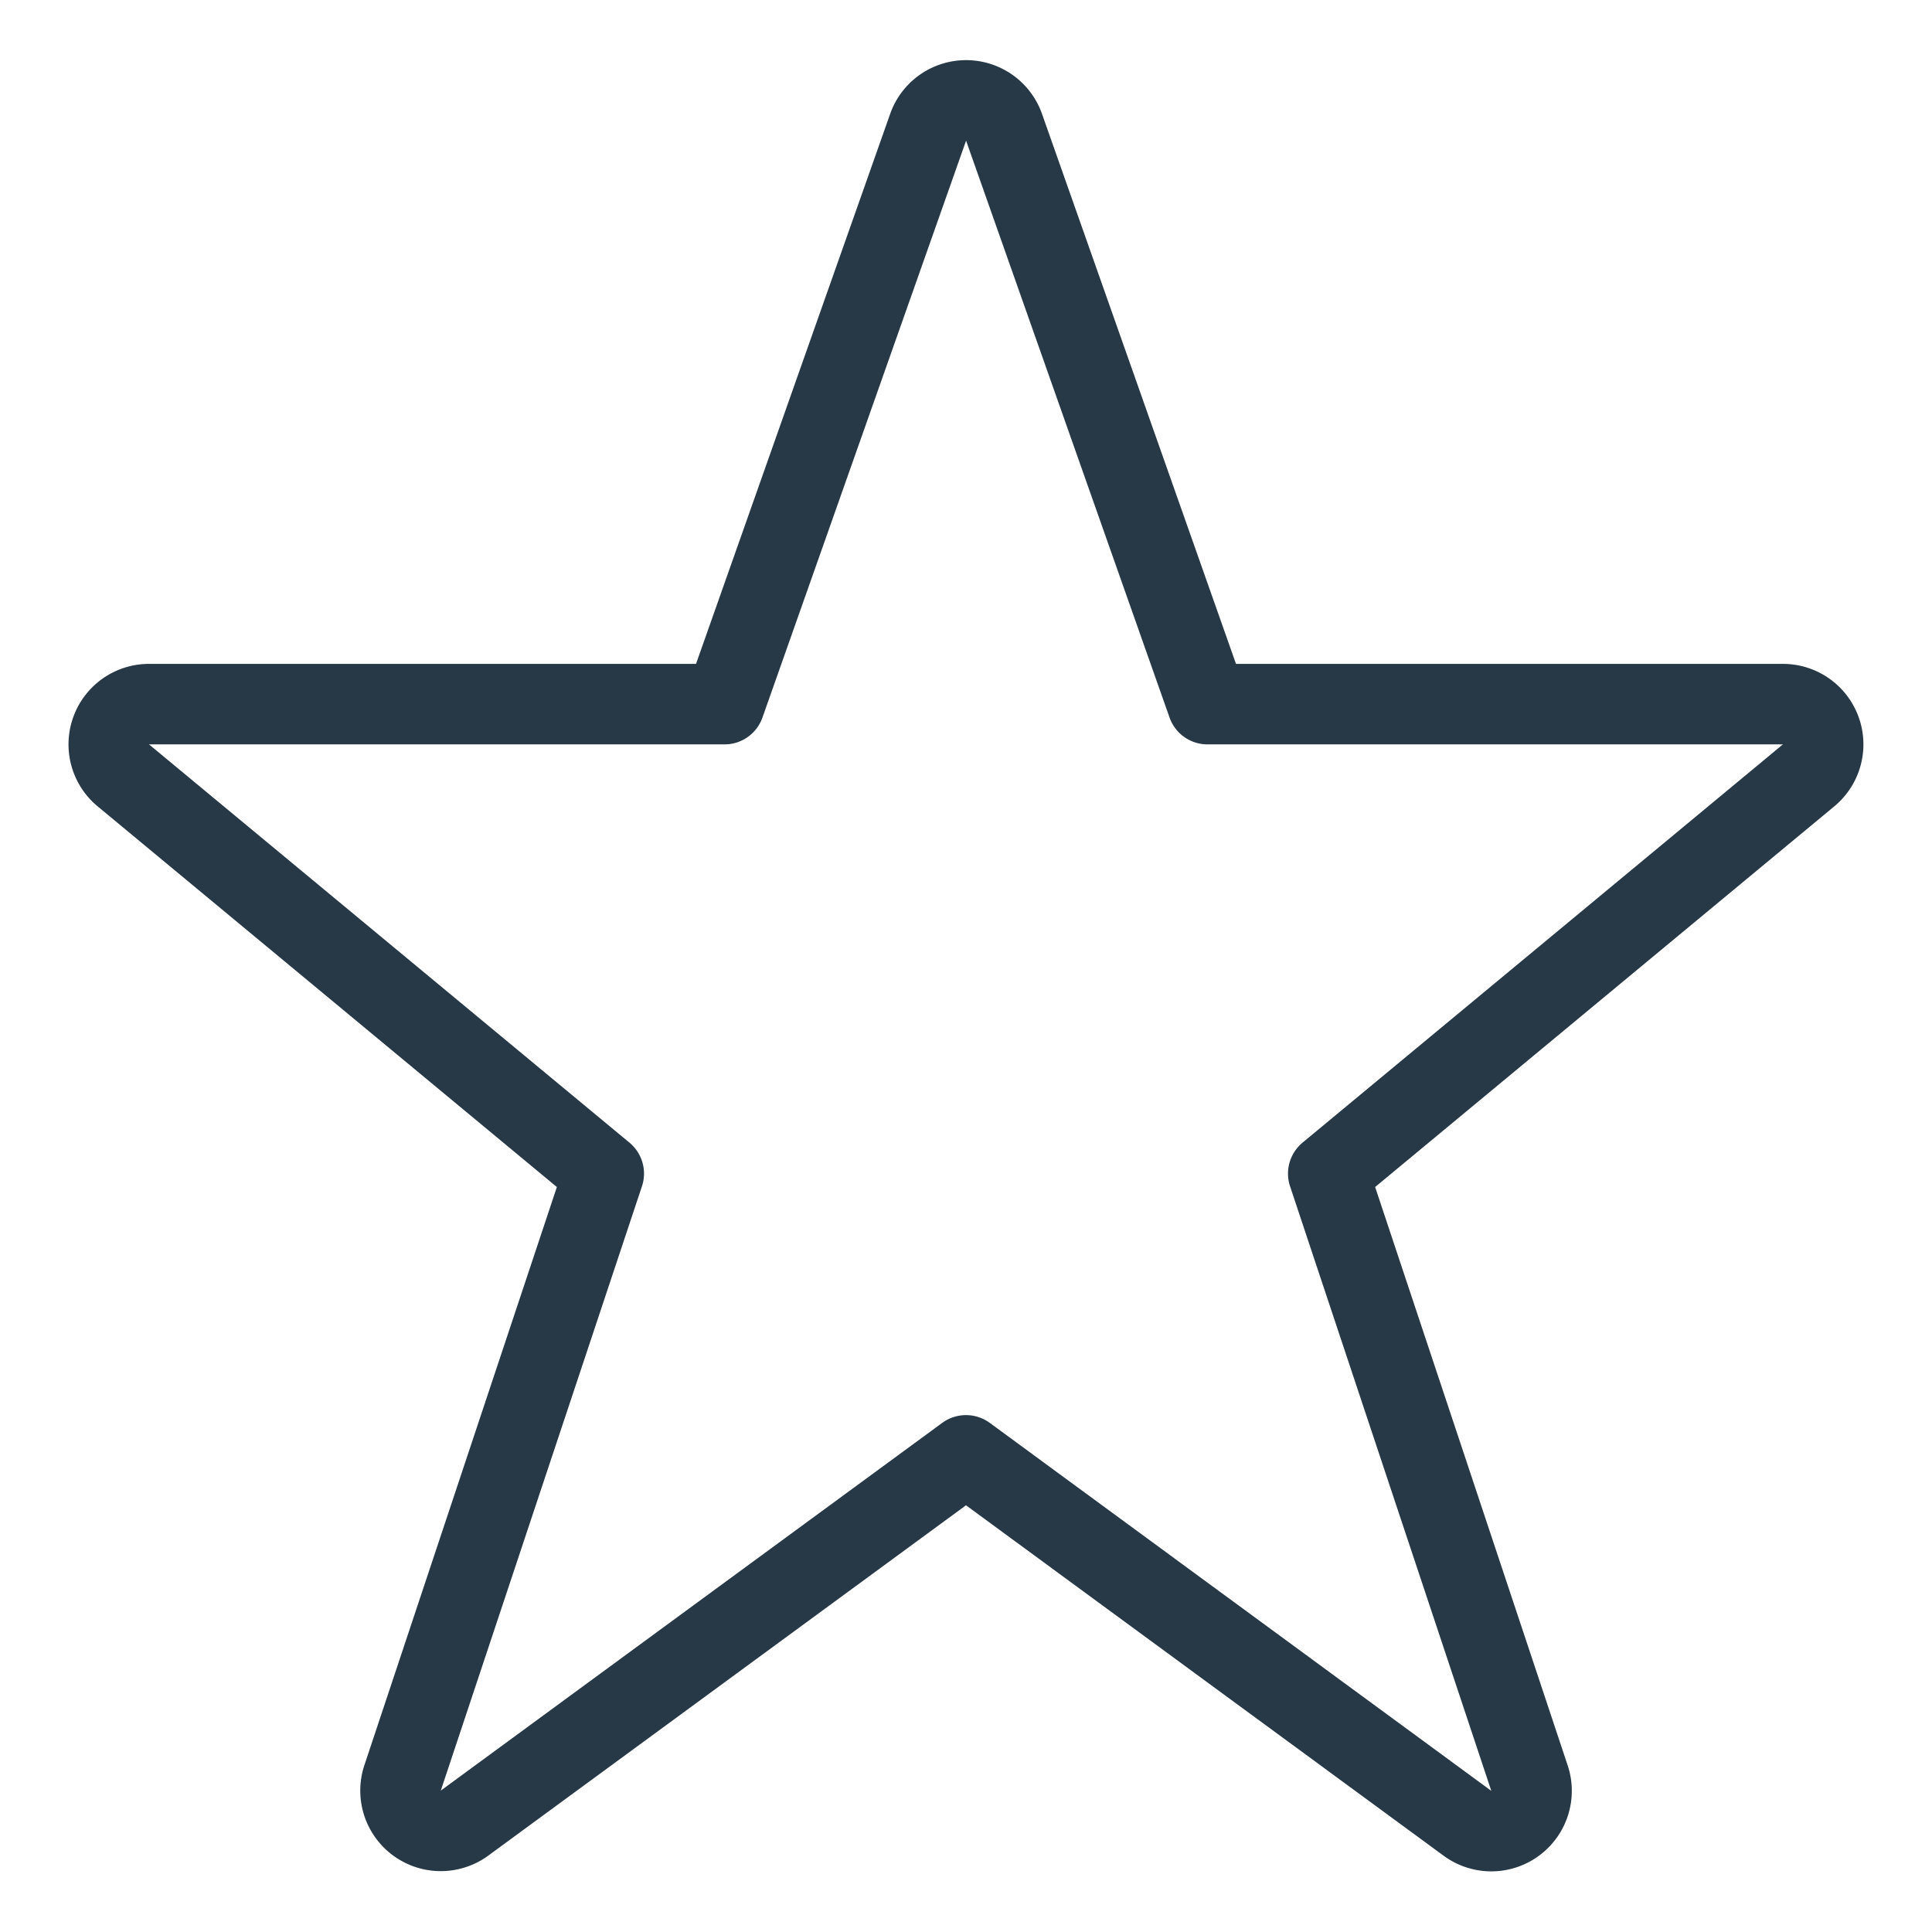
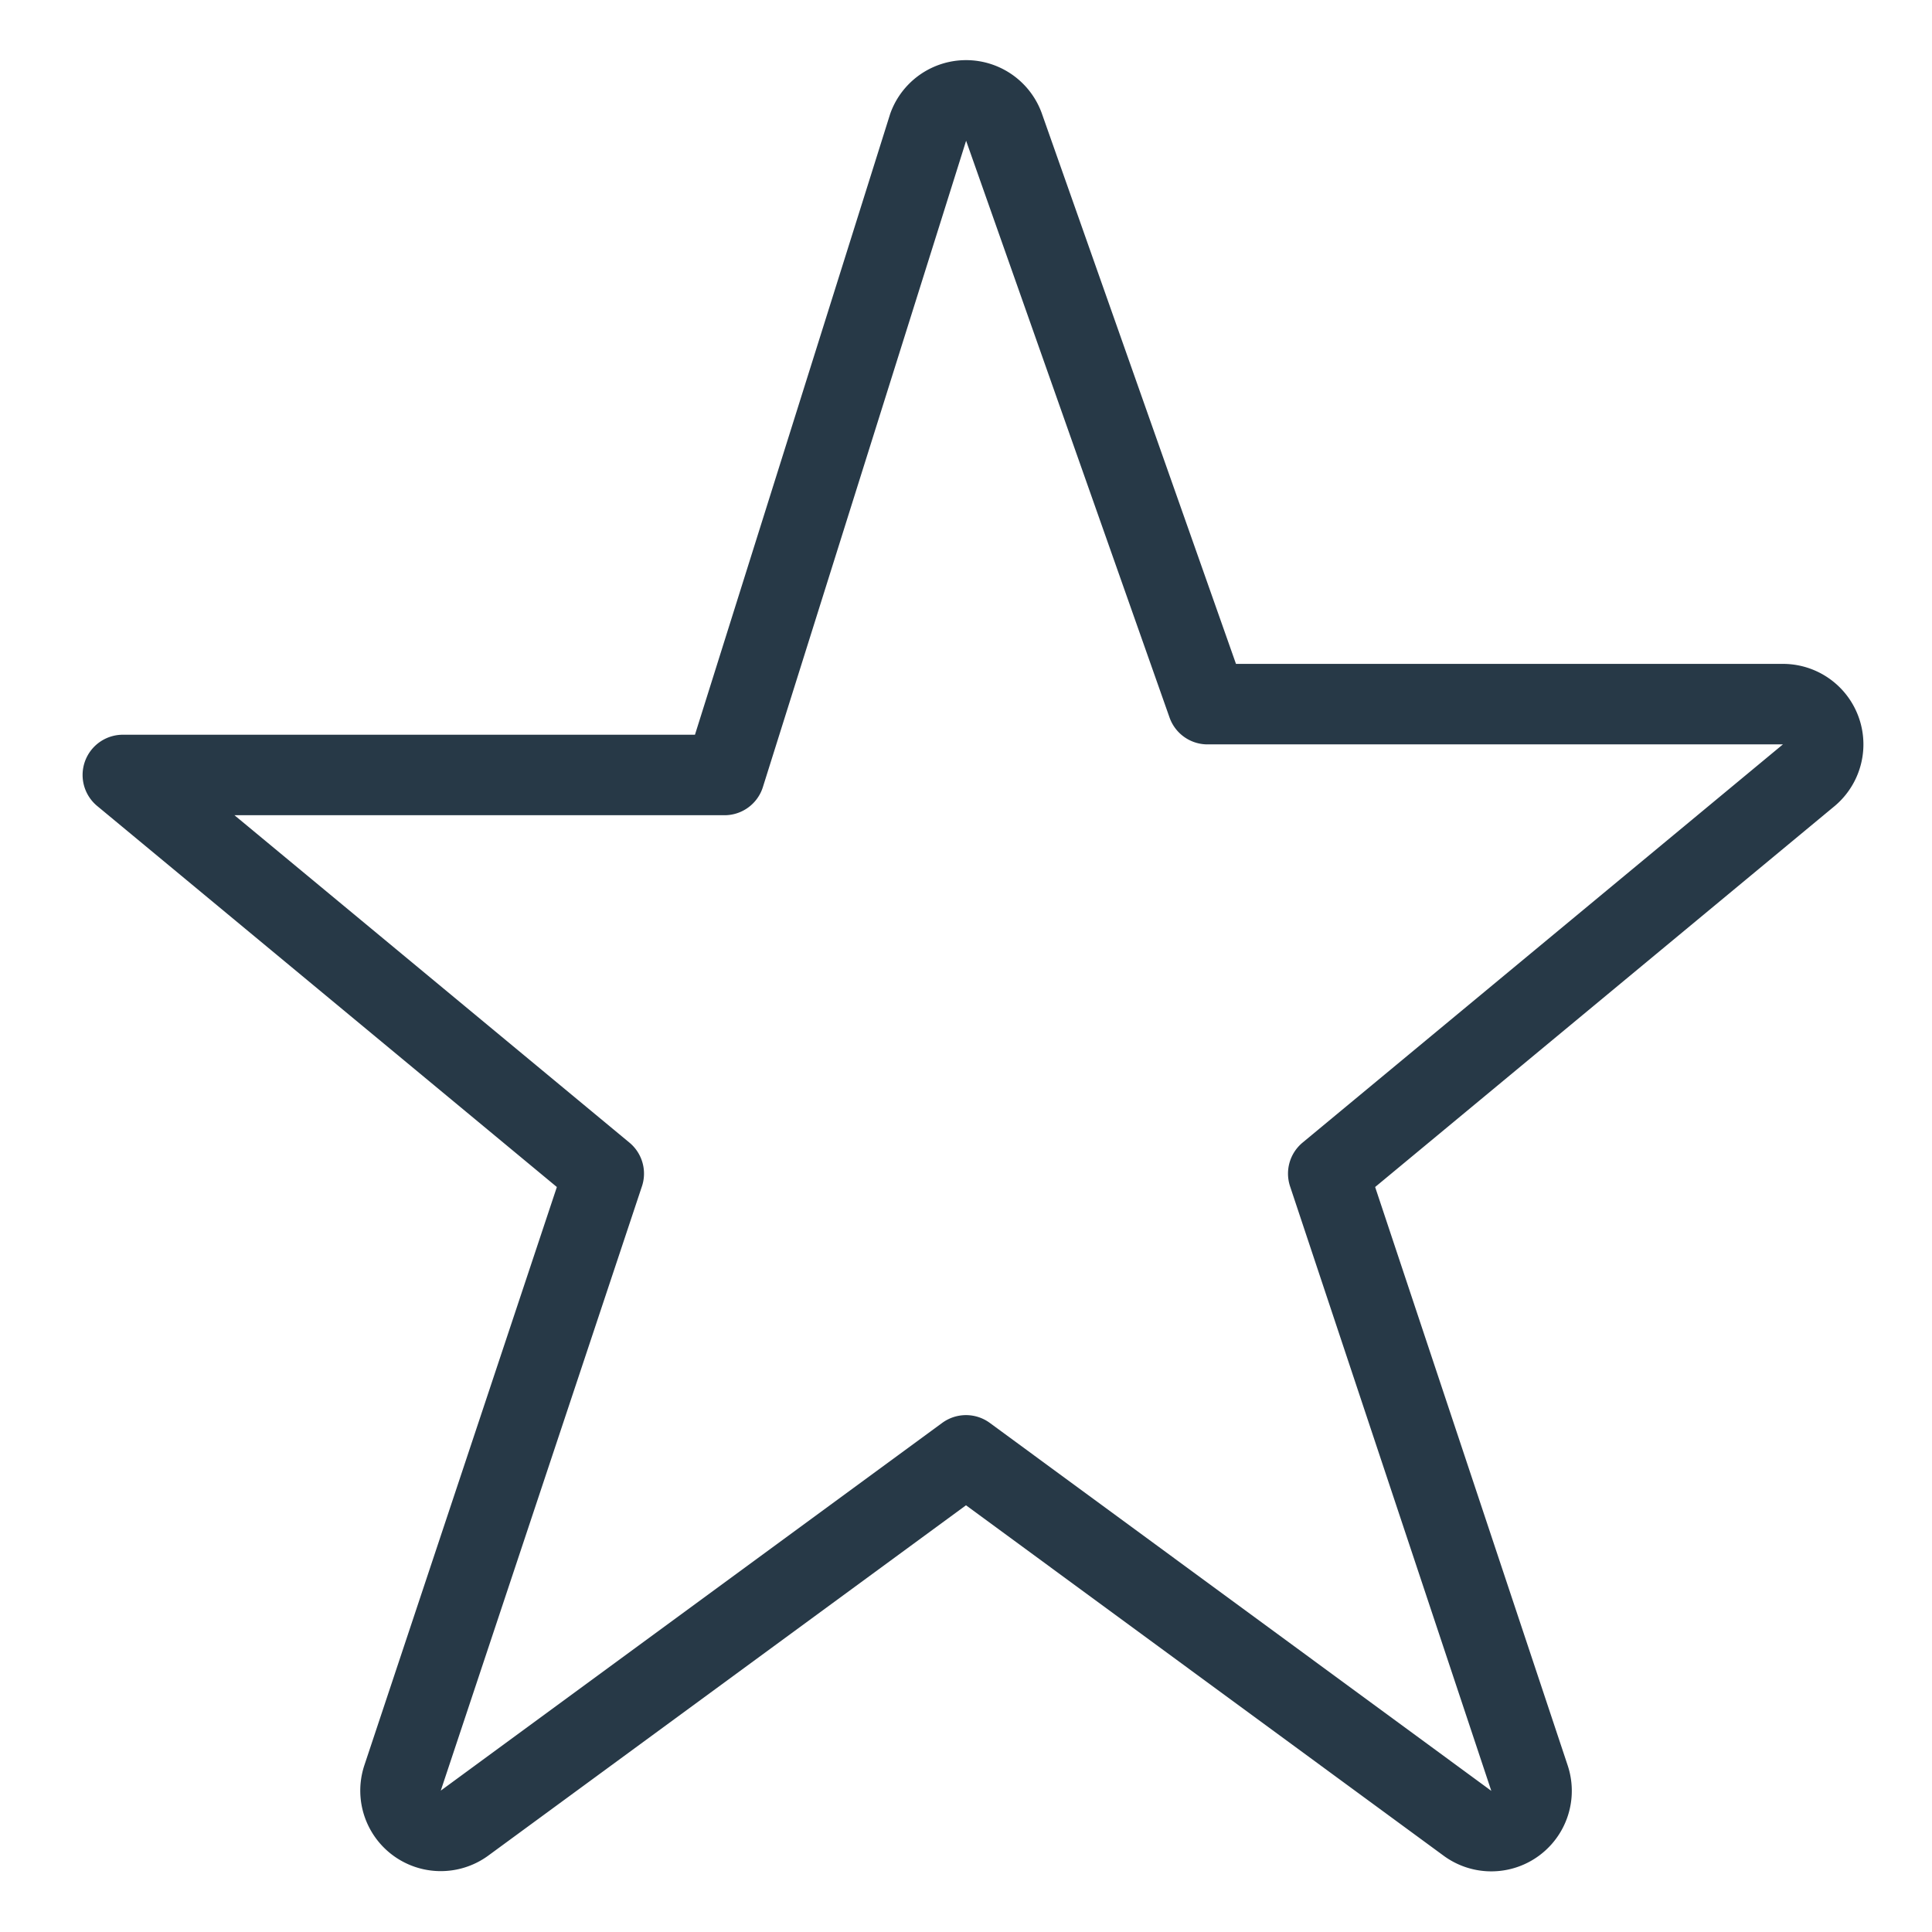
<svg xmlns="http://www.w3.org/2000/svg" viewBox="0 0 24 24" id="Rating-Star--Streamline-Ultimate" height="24" width="24">
  <desc>
    Rating Star Streamline Icon: https://streamlinehq.com
  </desc>
-   <path d="M11.533 1.571a0.5 0.5 0 0 1 0.936 0L15 8.747h7.148a0.5 0.5 0 0 1 0.325 0.88L16.5 14.579l2.5 7.51a0.5 0.5 0 0 1 -0.77 0.561L12 18.079 5.767 22.65A0.5 0.5 0 0 1 5 22.089l2.5 -7.51 -5.974 -4.952a0.5 0.5 0 0 1 0.325 -0.88H9Z" fill="none" stroke="#273947" stroke-linecap="round" stroke-linejoin="round" stroke-width="1" />
+   <path d="M11.533 1.571a0.5 0.5 0 0 1 0.936 0L15 8.747h7.148a0.5 0.5 0 0 1 0.325 0.88L16.5 14.579l2.5 7.51a0.5 0.5 0 0 1 -0.77 0.561L12 18.079 5.767 22.65A0.5 0.5 0 0 1 5 22.089l2.5 -7.51 -5.974 -4.952H9Z" fill="none" stroke="#273947" stroke-linecap="round" stroke-linejoin="round" stroke-width="1" />
</svg>